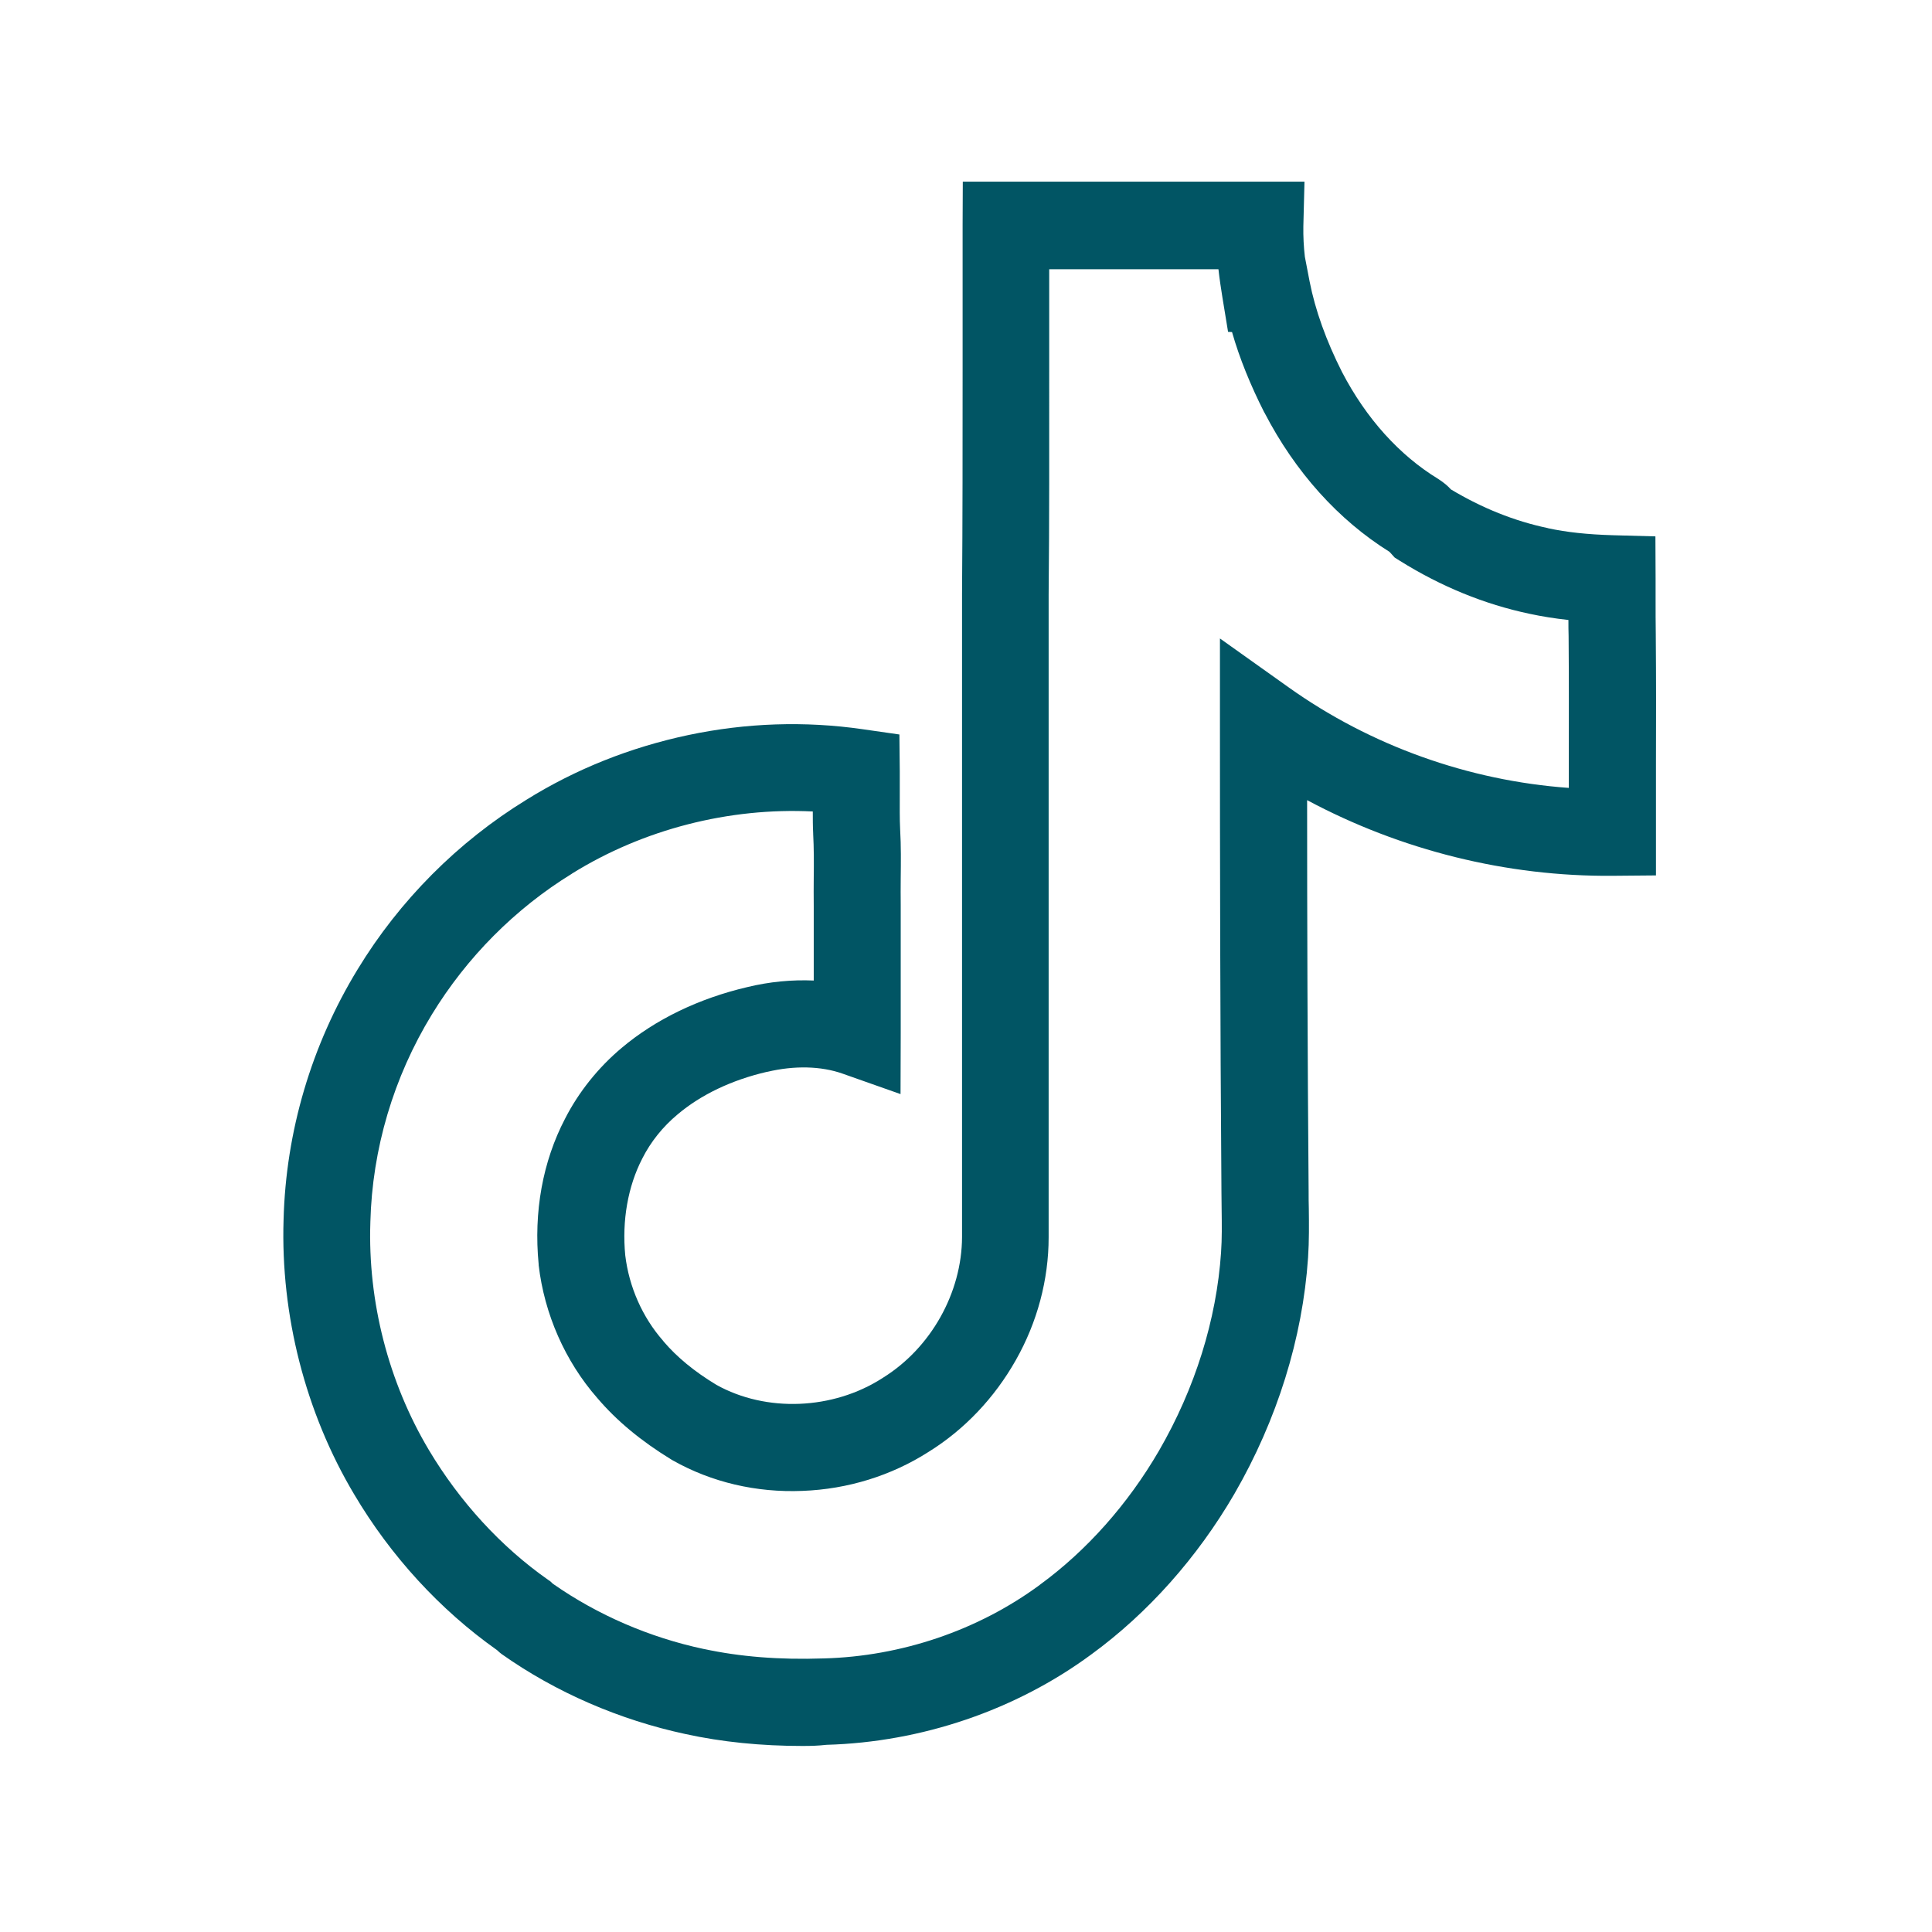
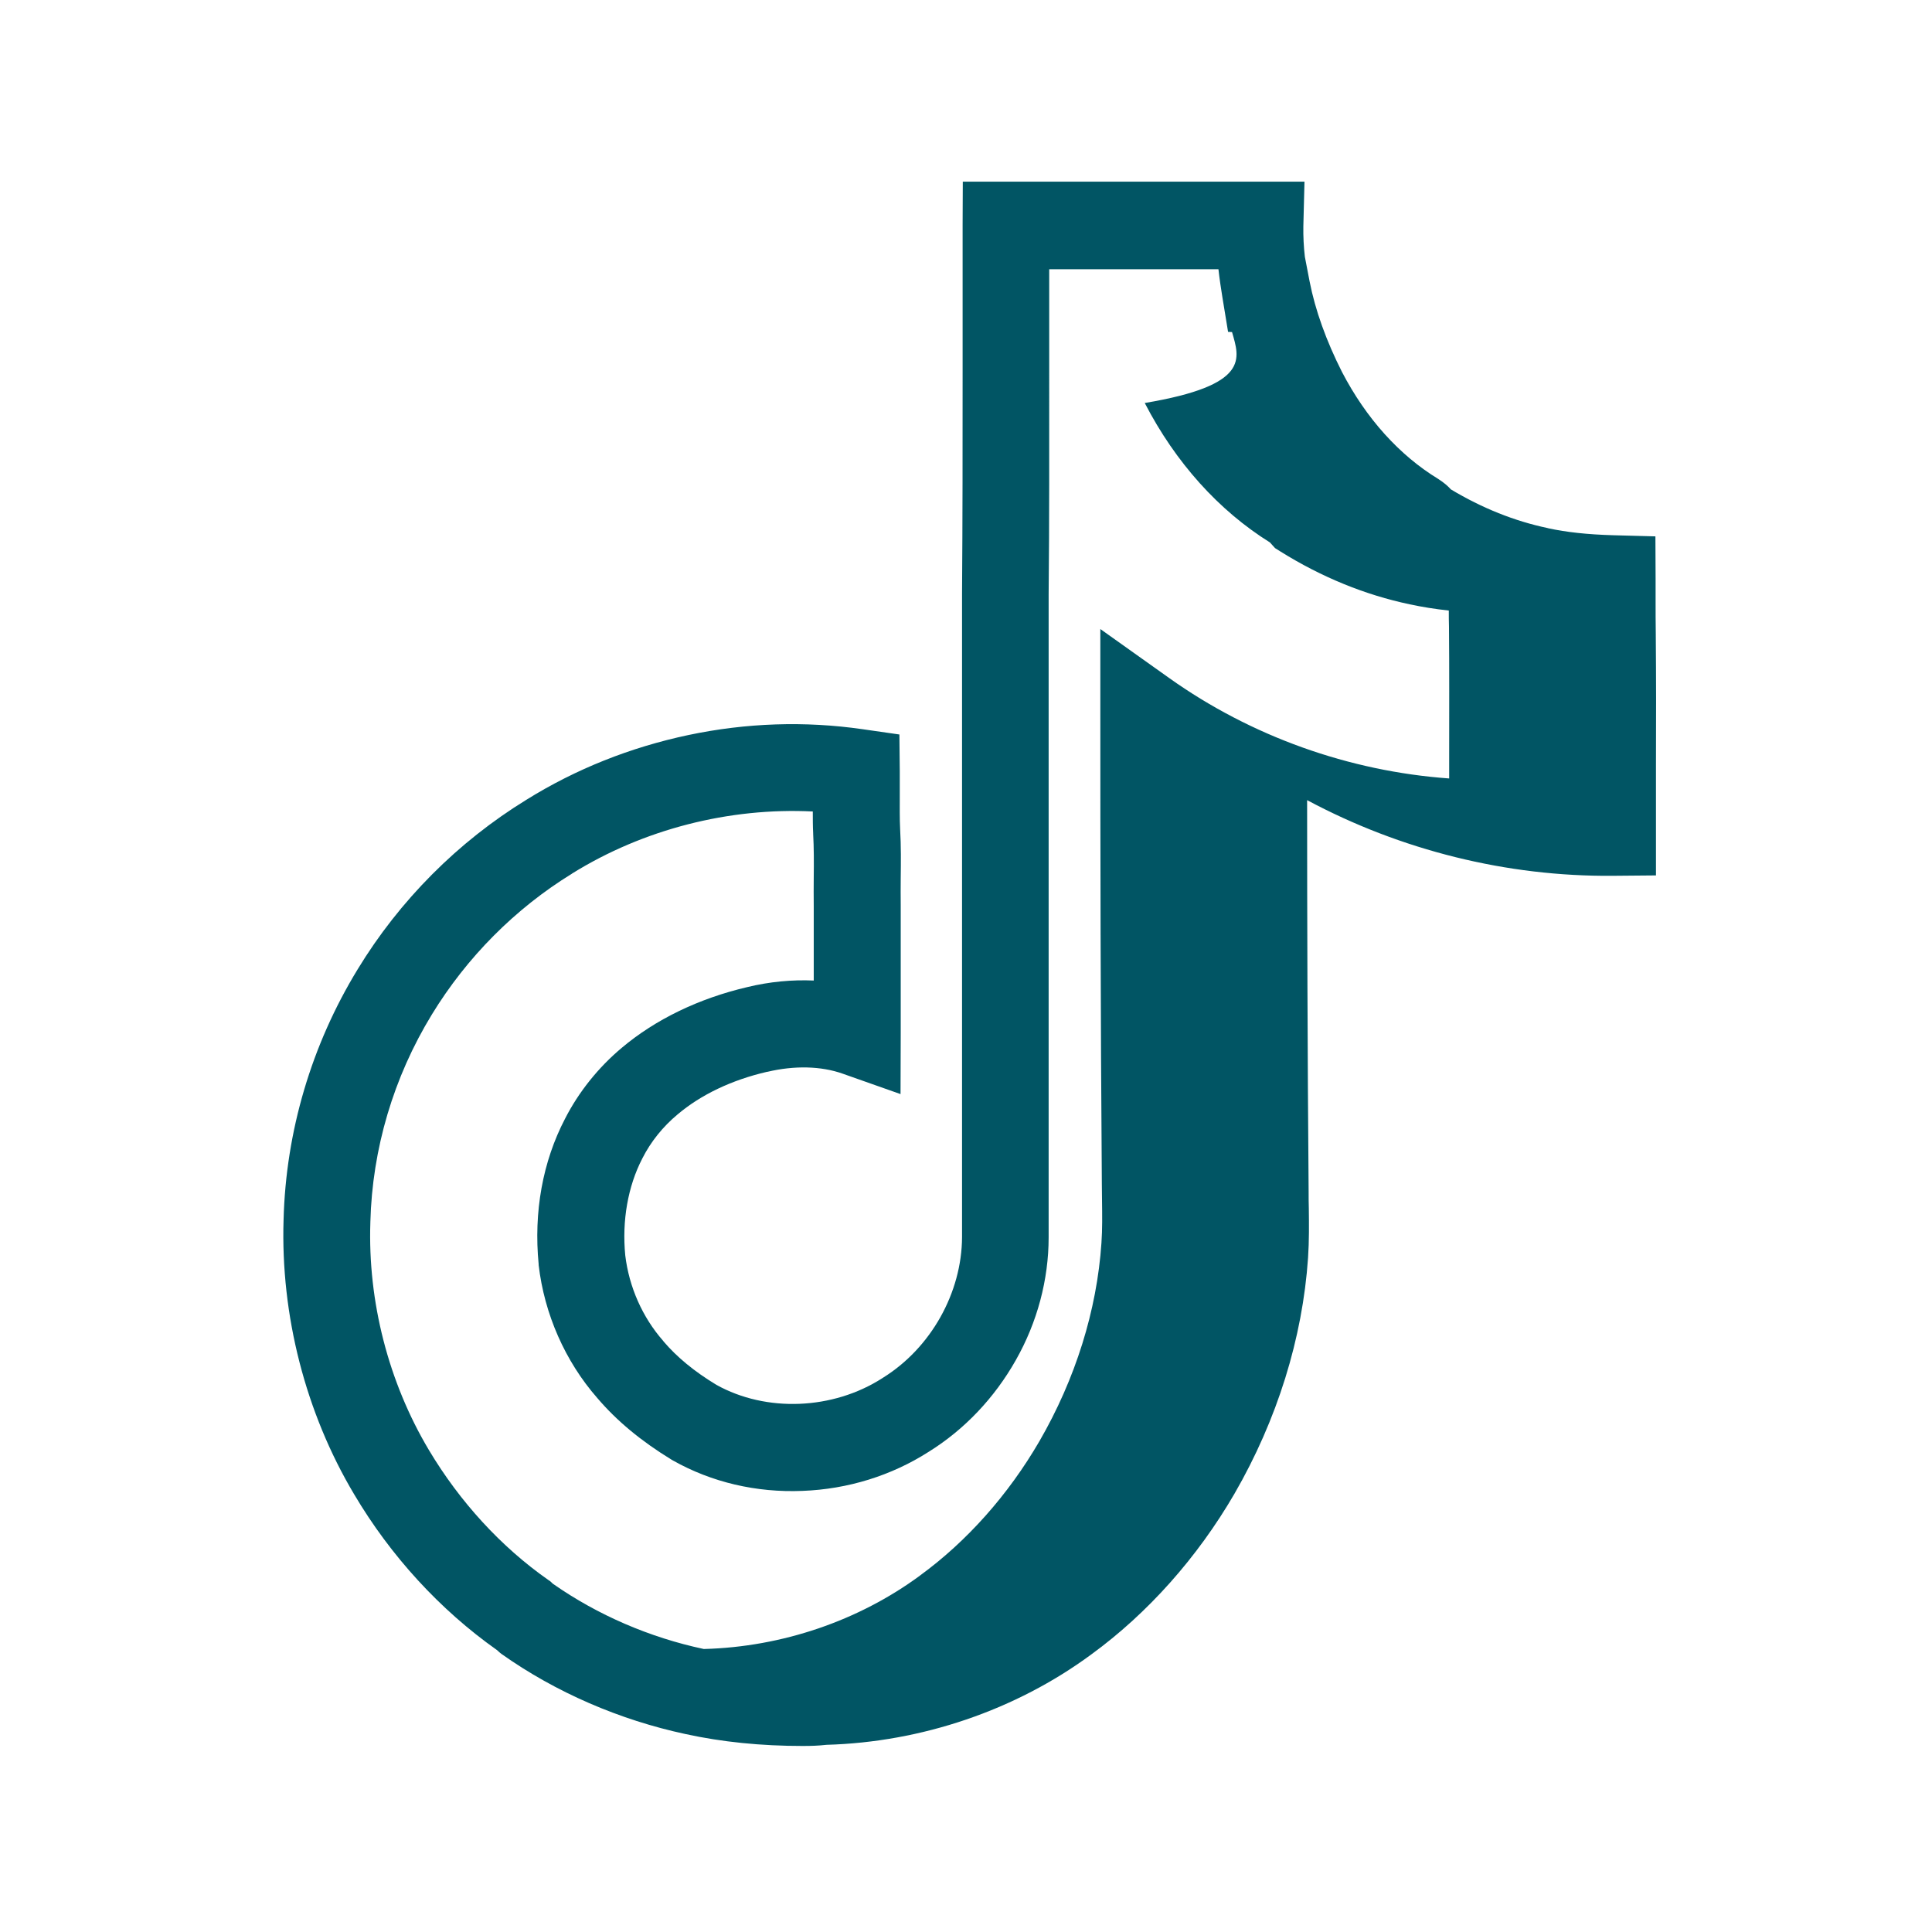
<svg xmlns="http://www.w3.org/2000/svg" t="1733715159672" class="icon" viewBox="0 0 1024 1024" version="1.1" p-id="18730" width="35" height="35">
-   <path d="M425.7 925.4c-22.5 0-43-2.1-62.3-6.3-35-7.5-68.8-22.1-97.5-42.4l-0.9-0.7-0.9-0.8c-0.2-0.2-0.5-0.5-0.8-0.7-30-21.2-56.2-49.7-75.6-82.5-25.8-43.3-39-95-37.4-145.5 1.2-46.8 14.8-92.7 39.3-132.8 22.2-36.5 53.1-67.5 89.4-89.8 26.2-16.3 55.1-27.8 85.8-34.3 30.8-6.5 61.9-7.5 92.4-3.1l19.5 2.8 0.2 19.7v12.1c0 6.5-0.1 12.6 0.2 18.6 0.5 8.8 0.4 17.4 0.3 25.7 0 5-0.1 9.7 0 14.4v67.6l-0.1 32.5-30.6-10.8c-11.5-4.1-25.7-4.4-40-1h-0.2c-18.6 4.3-35 12.1-47.4 22.6-7.8 6.5-14.2 14.5-18.6 23.2l-0.1 0.2c-7.6 14.7-10.8 32.9-9 51.3 2 16.7 9.1 32.8 20.1 45.3l0.2 0.3c7 8.2 16.1 15.8 28 23 26.4 14.7 61.7 13.3 87.9-3.5l0.3-0.2c25.5-15.8 41.9-45.1 42-74.7v-203-138.1c0.3-39.2 0.3-79 0.3-117.6v-77.6l0.1-23h181.1l-0.6 23.6c-0.1 5.4 0.2 11 0.8 16.2l2.5 13c3 15.3 8.8 31.5 17.2 48.1 12.8 24.6 30.4 44.1 50.9 56.6l0.3 0.2c2.8 1.8 5 3.7 6.5 5.4 16.5 9.9 33.7 16.8 51.3 20.5l0.3 0.1c9.7 2.1 20.7 3.3 34.5 3.7l22.3 0.6 0.1 22.3v11.1c0 6.3 0 12.3 0.1 18.4v0.3c0.2 22.9 0.2 46.1 0.1 68.6v59l-22.9 0.2c-56.1 0.5-112.3-13.5-162-40.1 0 61.2 0.2 134 0.8 207.6v0.1c0 2.9 0 5.8 0.1 8.7 0.1 8.4 0.2 17.1-0.4 26.1-2.9 42.7-16.4 86-39 125.1-19.7 33.9-46 63.4-75.9 85.2-40 29.5-89.9 46.5-140.4 47.9-4.3 0.5-8.3 0.6-12.3 0.6z m-132.4-85.8c23.5 16.4 51 28.3 79.7 34.4h0.1c19.1 4.1 39.8 5.8 63.4 5h0.1c41.2-1.1 81.8-14.9 114.4-38.9l0.1-0.1c24.8-18.1 46.7-42.7 63.2-71.1 19.1-33 30.5-69.4 32.9-105.2v-0.1c0.5-7.1 0.4-14.4 0.3-22.2 0-3.1-0.1-6.1-0.1-9.2-0.7-91.1-0.8-181-0.8-249.2v-44.6l36.4 25.9c43.5 31 95.5 49.5 148.5 53.3v-12.5c0-22.3 0.1-45.3-0.1-67.9-0.1-2.9-0.1-5.7-0.1-8.6-7.4-0.8-14.2-1.9-20.7-3.3-23.7-5-46.8-14.4-68.7-28.1l-2.7-1.7-2.7-3c-27.1-16.9-50-42.3-66.3-73.8l-0.1-0.1C662.8 204.2 657 190 653 176l-2.1-0.1-3-18.3c-0.7-4.4-1.5-9.5-2.1-14.9h-89.7v54.4c0 38.6 0.1 78.6-0.3 117.9v340.8c0 22.4-6 45-17.4 65.1-11.3 20-27.2 36.8-46.2 48.6-19.7 12.6-42.8 19.8-66.9 20.7-24.5 1-48.2-4.6-68.6-16.1l-0.7-0.4c-16.2-9.9-29.1-20.6-39.4-32.7-17.1-19.5-28.1-44.6-31.1-70.5v-0.4c-2.7-27.7 2.1-54.4 14-77.2 7.2-14.1 17.6-27.1 30-37.5 17.9-15.1 40.9-26.2 66.5-32.2 11.9-2.9 23.8-4 35.3-3.5v-17.2-22.2c-0.1-5.2 0-10.3 0-15.3 0.1-8 0.1-15.6-0.3-23v-0.3c-0.2-3.9-0.2-7.8-0.2-11.6-44.3-2.2-89.8 9.4-127.6 32.9l-0.1 0.1c-30.1 18.5-55.7 44.3-74.2 74.6-20.3 33.2-31.6 71.2-32.6 110v0.2c-1.4 41.9 9.6 84.7 31 120.6 16.4 27.5 38.3 51.4 63.3 68.9l0.9 0.6 0.8 0.7c0.1 0.2 0.6 0.6 1 0.9z" fill="#015564" p-id="18731" />
+   <path d="M425.7 925.4c-22.5 0-43-2.1-62.3-6.3-35-7.5-68.8-22.1-97.5-42.4l-0.9-0.7-0.9-0.8c-0.2-0.2-0.5-0.5-0.8-0.7-30-21.2-56.2-49.7-75.6-82.5-25.8-43.3-39-95-37.4-145.5 1.2-46.8 14.8-92.7 39.3-132.8 22.2-36.5 53.1-67.5 89.4-89.8 26.2-16.3 55.1-27.8 85.8-34.3 30.8-6.5 61.9-7.5 92.4-3.1l19.5 2.8 0.2 19.7v12.1c0 6.5-0.1 12.6 0.2 18.6 0.5 8.8 0.4 17.4 0.3 25.7 0 5-0.1 9.7 0 14.4v67.6l-0.1 32.5-30.6-10.8c-11.5-4.1-25.7-4.4-40-1h-0.2c-18.6 4.3-35 12.1-47.4 22.6-7.8 6.5-14.2 14.5-18.6 23.2l-0.1 0.2c-7.6 14.7-10.8 32.9-9 51.3 2 16.7 9.1 32.8 20.1 45.3l0.2 0.3c7 8.2 16.1 15.8 28 23 26.4 14.7 61.7 13.3 87.9-3.5l0.3-0.2c25.5-15.8 41.9-45.1 42-74.7v-203-138.1c0.3-39.2 0.3-79 0.3-117.6v-77.6l0.1-23h181.1l-0.6 23.6c-0.1 5.4 0.2 11 0.8 16.2l2.5 13c3 15.3 8.8 31.5 17.2 48.1 12.8 24.6 30.4 44.1 50.9 56.6l0.3 0.2c2.8 1.8 5 3.7 6.5 5.4 16.5 9.9 33.7 16.8 51.3 20.5l0.3 0.1c9.7 2.1 20.7 3.3 34.5 3.7l22.3 0.6 0.1 22.3v11.1c0 6.3 0 12.3 0.1 18.4v0.3c0.2 22.9 0.2 46.1 0.1 68.6v59l-22.9 0.2c-56.1 0.5-112.3-13.5-162-40.1 0 61.2 0.2 134 0.8 207.6v0.1c0 2.9 0 5.8 0.1 8.7 0.1 8.4 0.2 17.1-0.4 26.1-2.9 42.7-16.4 86-39 125.1-19.7 33.9-46 63.4-75.9 85.2-40 29.5-89.9 46.5-140.4 47.9-4.3 0.5-8.3 0.6-12.3 0.6z m-132.4-85.8c23.5 16.4 51 28.3 79.7 34.4h0.1h0.1c41.2-1.1 81.8-14.9 114.4-38.9l0.1-0.1c24.8-18.1 46.7-42.7 63.2-71.1 19.1-33 30.5-69.4 32.9-105.2v-0.1c0.5-7.1 0.4-14.4 0.3-22.2 0-3.1-0.1-6.1-0.1-9.2-0.7-91.1-0.8-181-0.8-249.2v-44.6l36.4 25.9c43.5 31 95.5 49.5 148.5 53.3v-12.5c0-22.3 0.1-45.3-0.1-67.9-0.1-2.9-0.1-5.7-0.1-8.6-7.4-0.8-14.2-1.9-20.7-3.3-23.7-5-46.8-14.4-68.7-28.1l-2.7-1.7-2.7-3c-27.1-16.9-50-42.3-66.3-73.8l-0.1-0.1C662.8 204.2 657 190 653 176l-2.1-0.1-3-18.3c-0.7-4.4-1.5-9.5-2.1-14.9h-89.7v54.4c0 38.6 0.1 78.6-0.3 117.9v340.8c0 22.4-6 45-17.4 65.1-11.3 20-27.2 36.8-46.2 48.6-19.7 12.6-42.8 19.8-66.9 20.7-24.5 1-48.2-4.6-68.6-16.1l-0.7-0.4c-16.2-9.9-29.1-20.6-39.4-32.7-17.1-19.5-28.1-44.6-31.1-70.5v-0.4c-2.7-27.7 2.1-54.4 14-77.2 7.2-14.1 17.6-27.1 30-37.5 17.9-15.1 40.9-26.2 66.5-32.2 11.9-2.9 23.8-4 35.3-3.5v-17.2-22.2c-0.1-5.2 0-10.3 0-15.3 0.1-8 0.1-15.6-0.3-23v-0.3c-0.2-3.9-0.2-7.8-0.2-11.6-44.3-2.2-89.8 9.4-127.6 32.9l-0.1 0.1c-30.1 18.5-55.7 44.3-74.2 74.6-20.3 33.2-31.6 71.2-32.6 110v0.2c-1.4 41.9 9.6 84.7 31 120.6 16.4 27.5 38.3 51.4 63.3 68.9l0.9 0.6 0.8 0.7c0.1 0.2 0.6 0.6 1 0.9z" fill="#015564" p-id="18731" />
</svg>